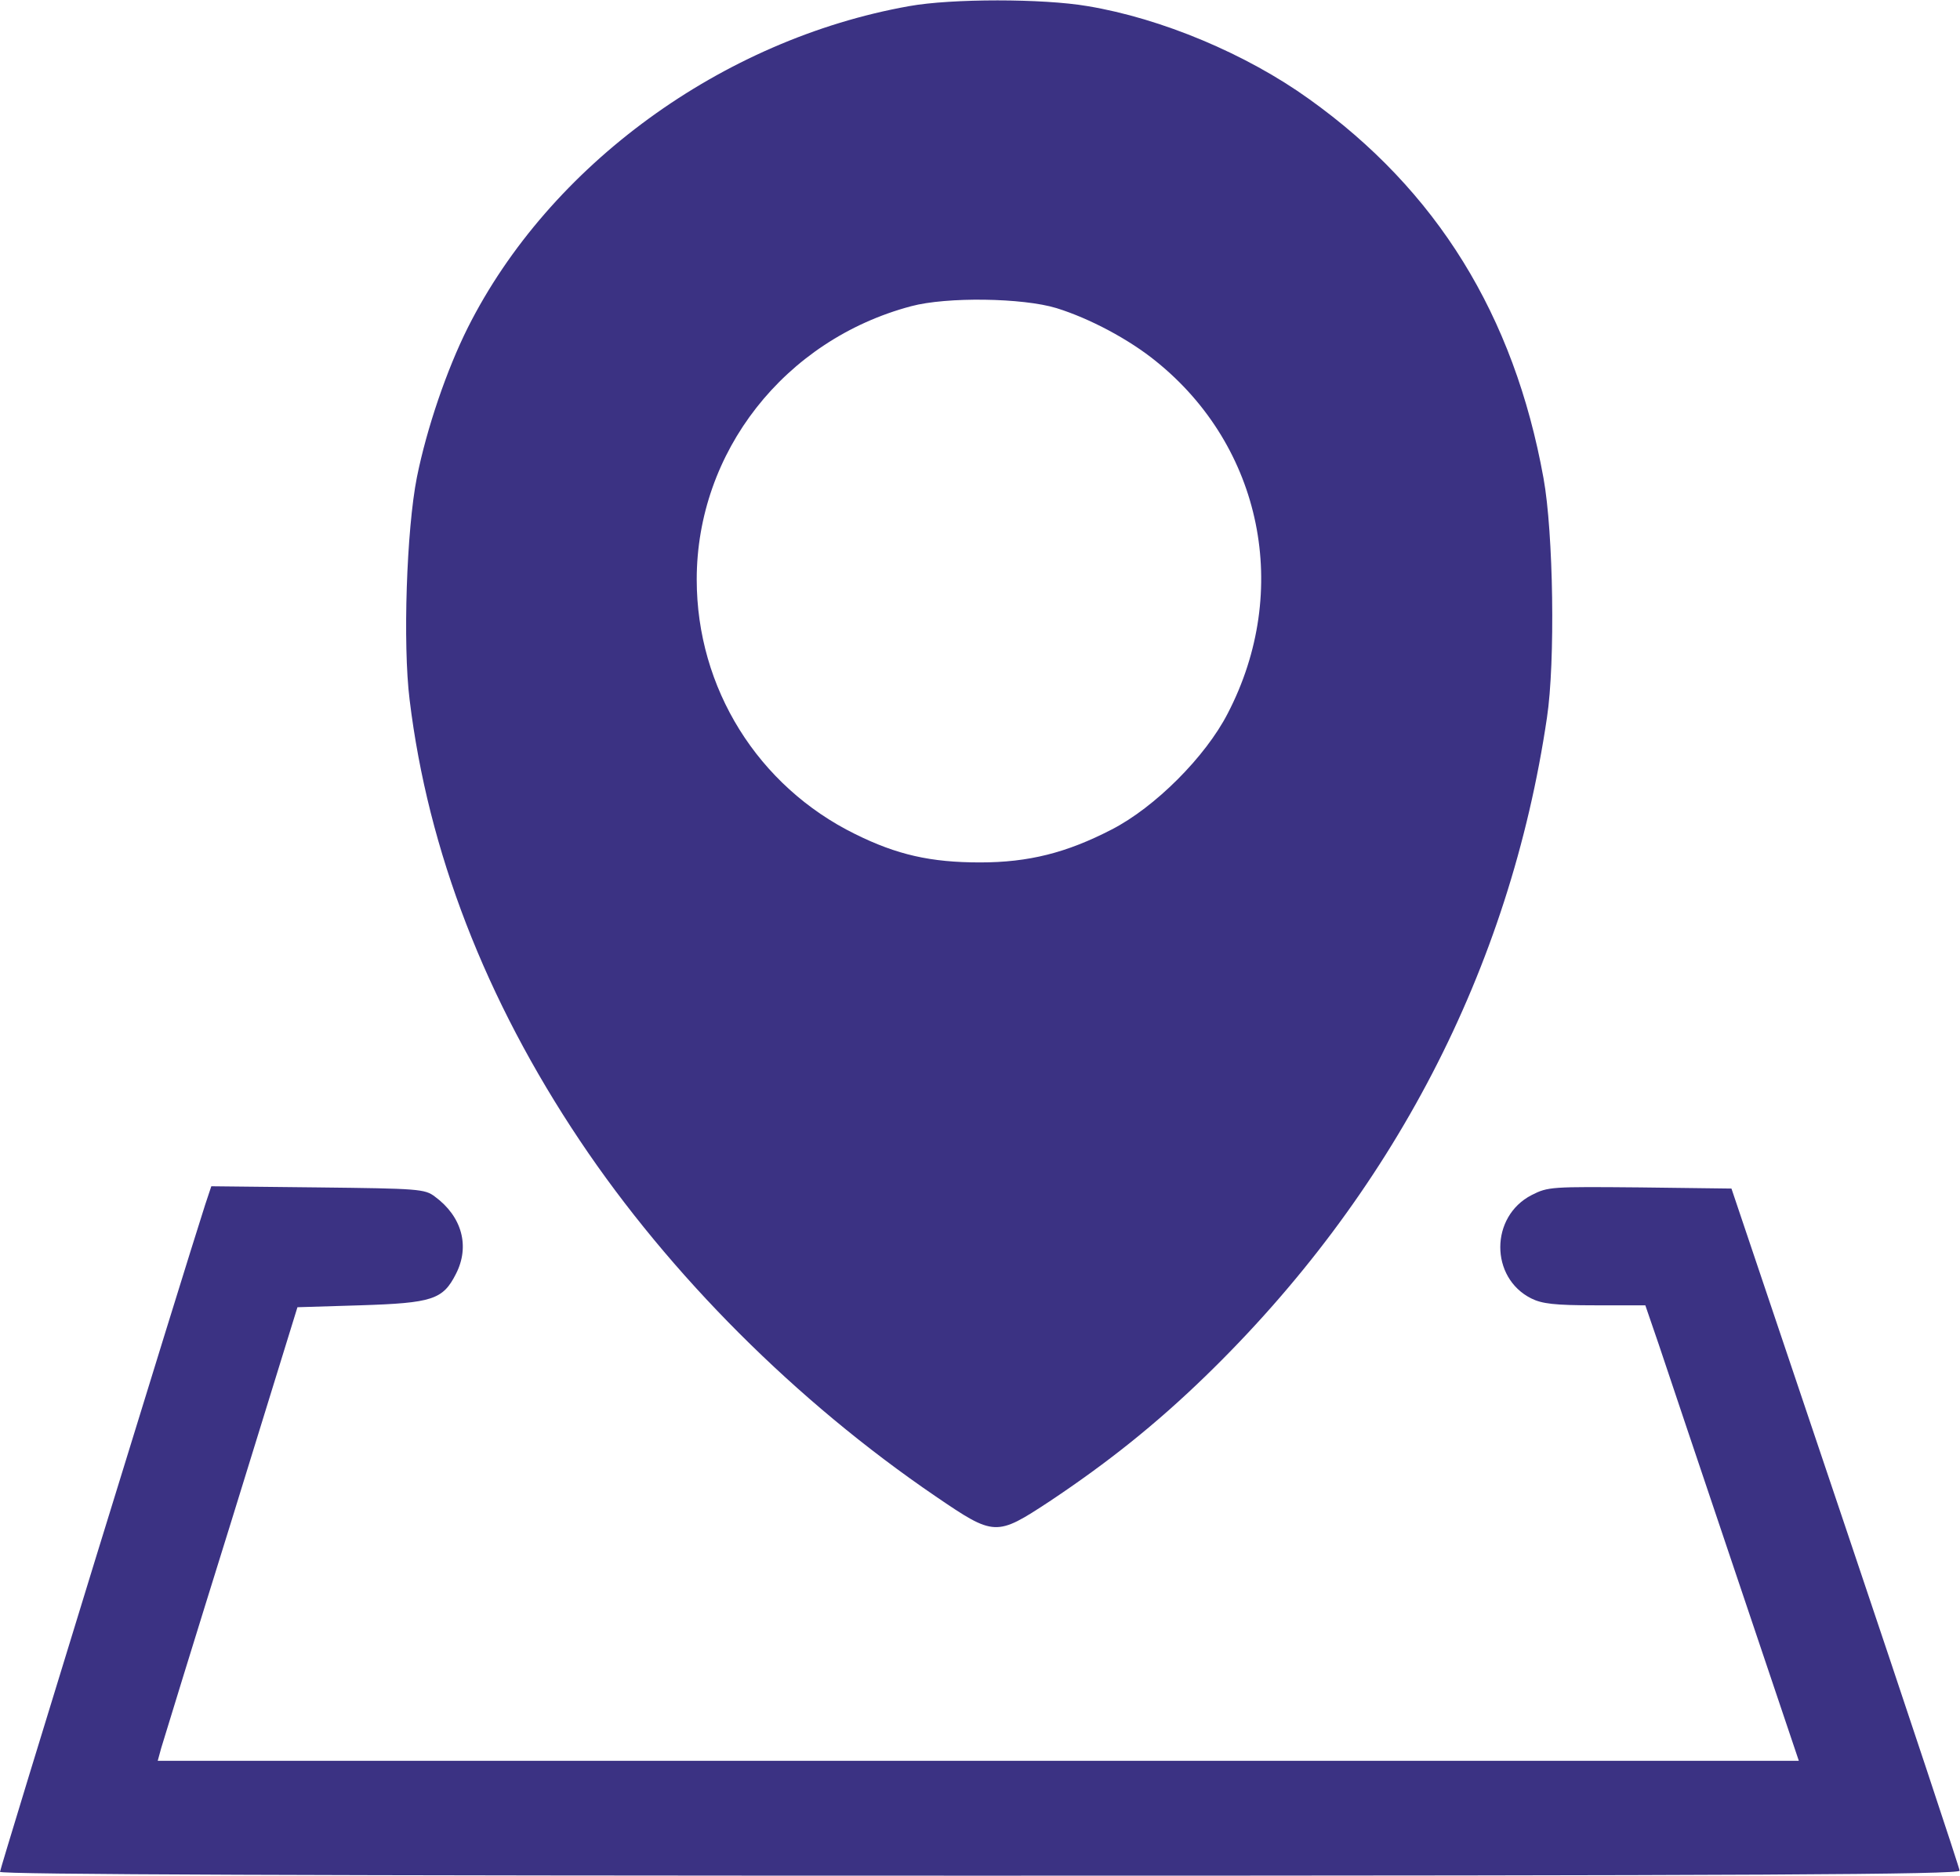
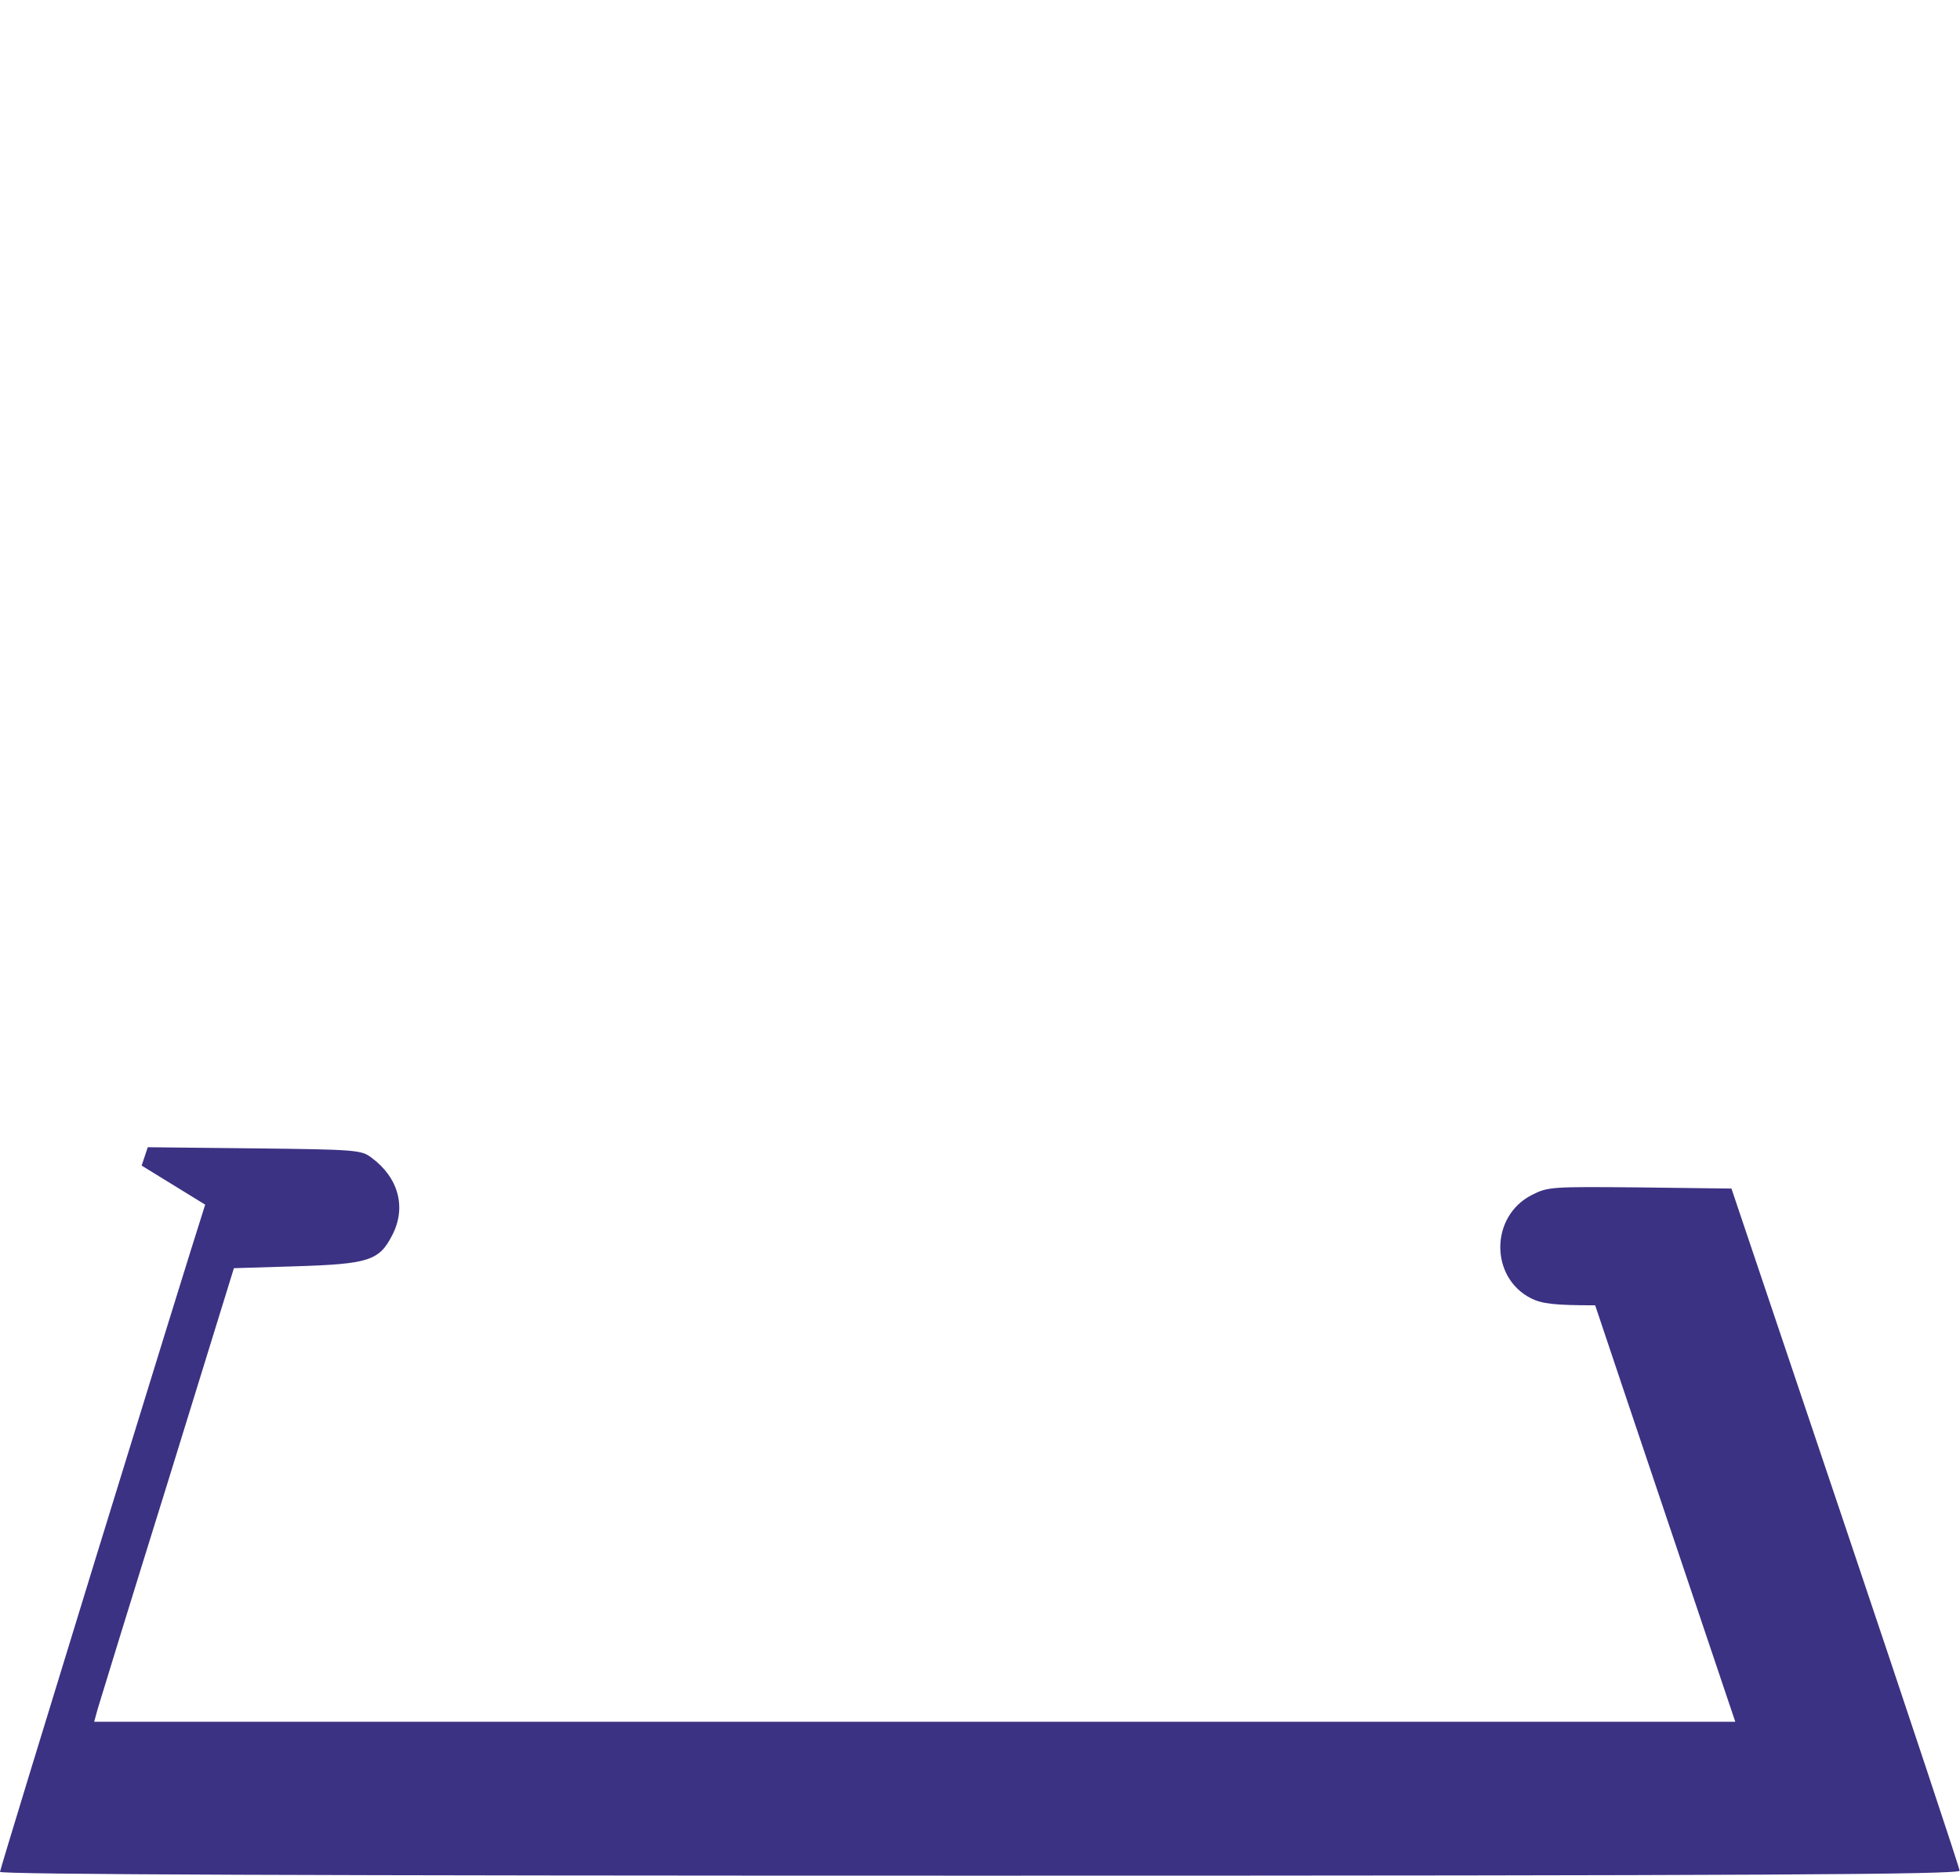
<svg xmlns="http://www.w3.org/2000/svg" version="1.0" viewBox="0 0 512 490" preserveAspectRatio="xMidYMid meet">
  <g transform="translate(0,490) scale(0.1,-0.1)" fill="#3b3283" stroke="none">
-     <path d="M2375 4884 c-489 -87 -940 -416 -1153 -840 -55 -110 -107 -262 -133   -391 -27 -136 -37 -436 -19 -581 48 -395 198 -783 445 -1152 235 -351 565   -681 929 -929 154 -105 158 -105 298 -13 153 102 278 202 406 326 489 474 796   1064 893 1721 22 145 17 483 -9 626 -77 426 -279 752 -612 990 -164 118 -386   211 -579 243 -117 20 -355 20 -466 0z m385 -789 c87 -27 190 -82 260 -139 277   -223 354 -599 187 -920 -58 -113 -190 -245 -303 -303 -118 -61 -217 -86 -344   -86 -129 0 -217 20 -326 74 -254 125 -414 381 -414 665 0 333 229 626 560 714   93 25 292 22 380 -5z" />
-     <path d="M536 1753 c-54 -167 -536 -1734 -536 -1743 0 -7 808 -10 2560 -10   2042 0 2560 3 2559 13 0 6 -134 410 -298 897 l-298 885 -239 3 c-231 2 -240 2   -283 -20 -109 -56 -109 -216 -1 -270 28 -14 61 -18 167 -18 l131 0 35 -102   c19 -57 109 -325 200 -595 l166 -493 -2144 0 -2143 0 9 33 c5 17 87 284 183   592 l173 560 164 5 c189 6 216 15 250 82 37 72 16 150 -55 202 -26 20 -43 21   -306 24 l-278 3 -16 -48z" />
+     <path d="M536 1753 c-54 -167 -536 -1734 -536 -1743 0 -7 808 -10 2560 -10   2042 0 2560 3 2559 13 0 6 -134 410 -298 897 l-298 885 -239 3 c-231 2 -240 2   -283 -20 -109 -56 -109 -216 -1 -270 28 -14 61 -18 167 -18 c19 -57 109 -325 200 -595 l166 -493 -2144 0 -2143 0 9 33 c5 17 87 284 183   592 l173 560 164 5 c189 6 216 15 250 82 37 72 16 150 -55 202 -26 20 -43 21   -306 24 l-278 3 -16 -48z" />
  </g>
</svg>